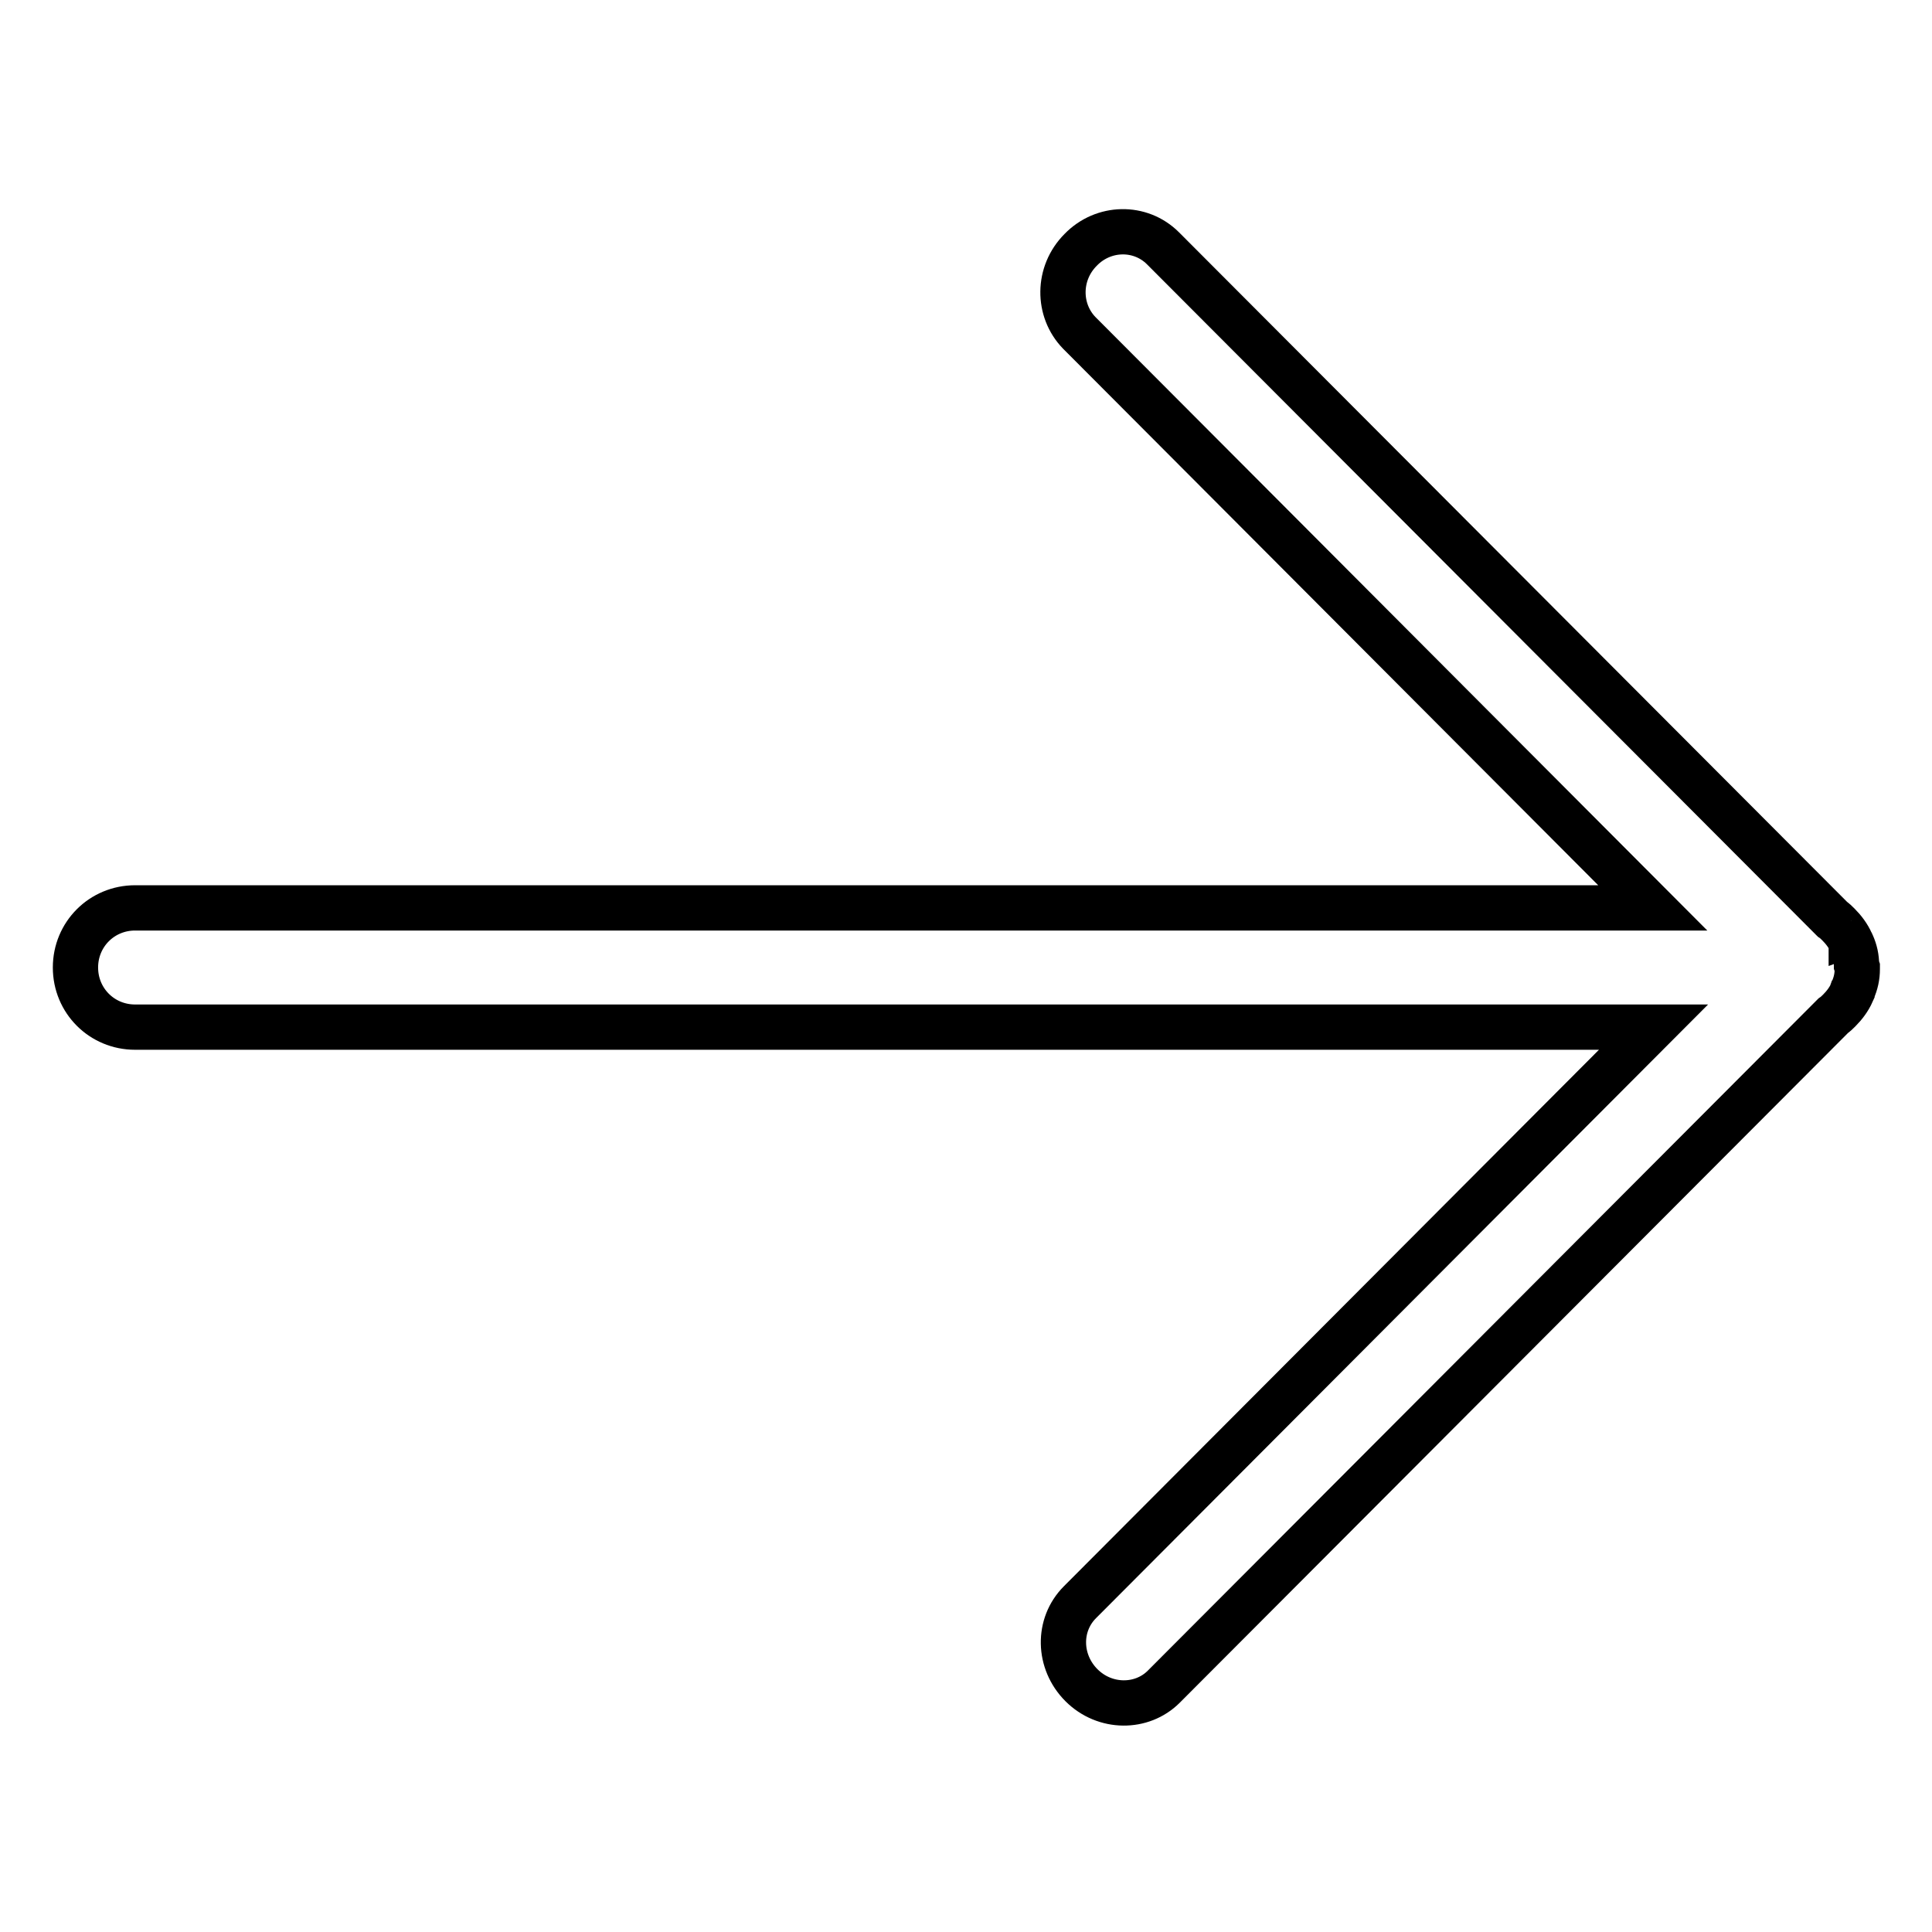
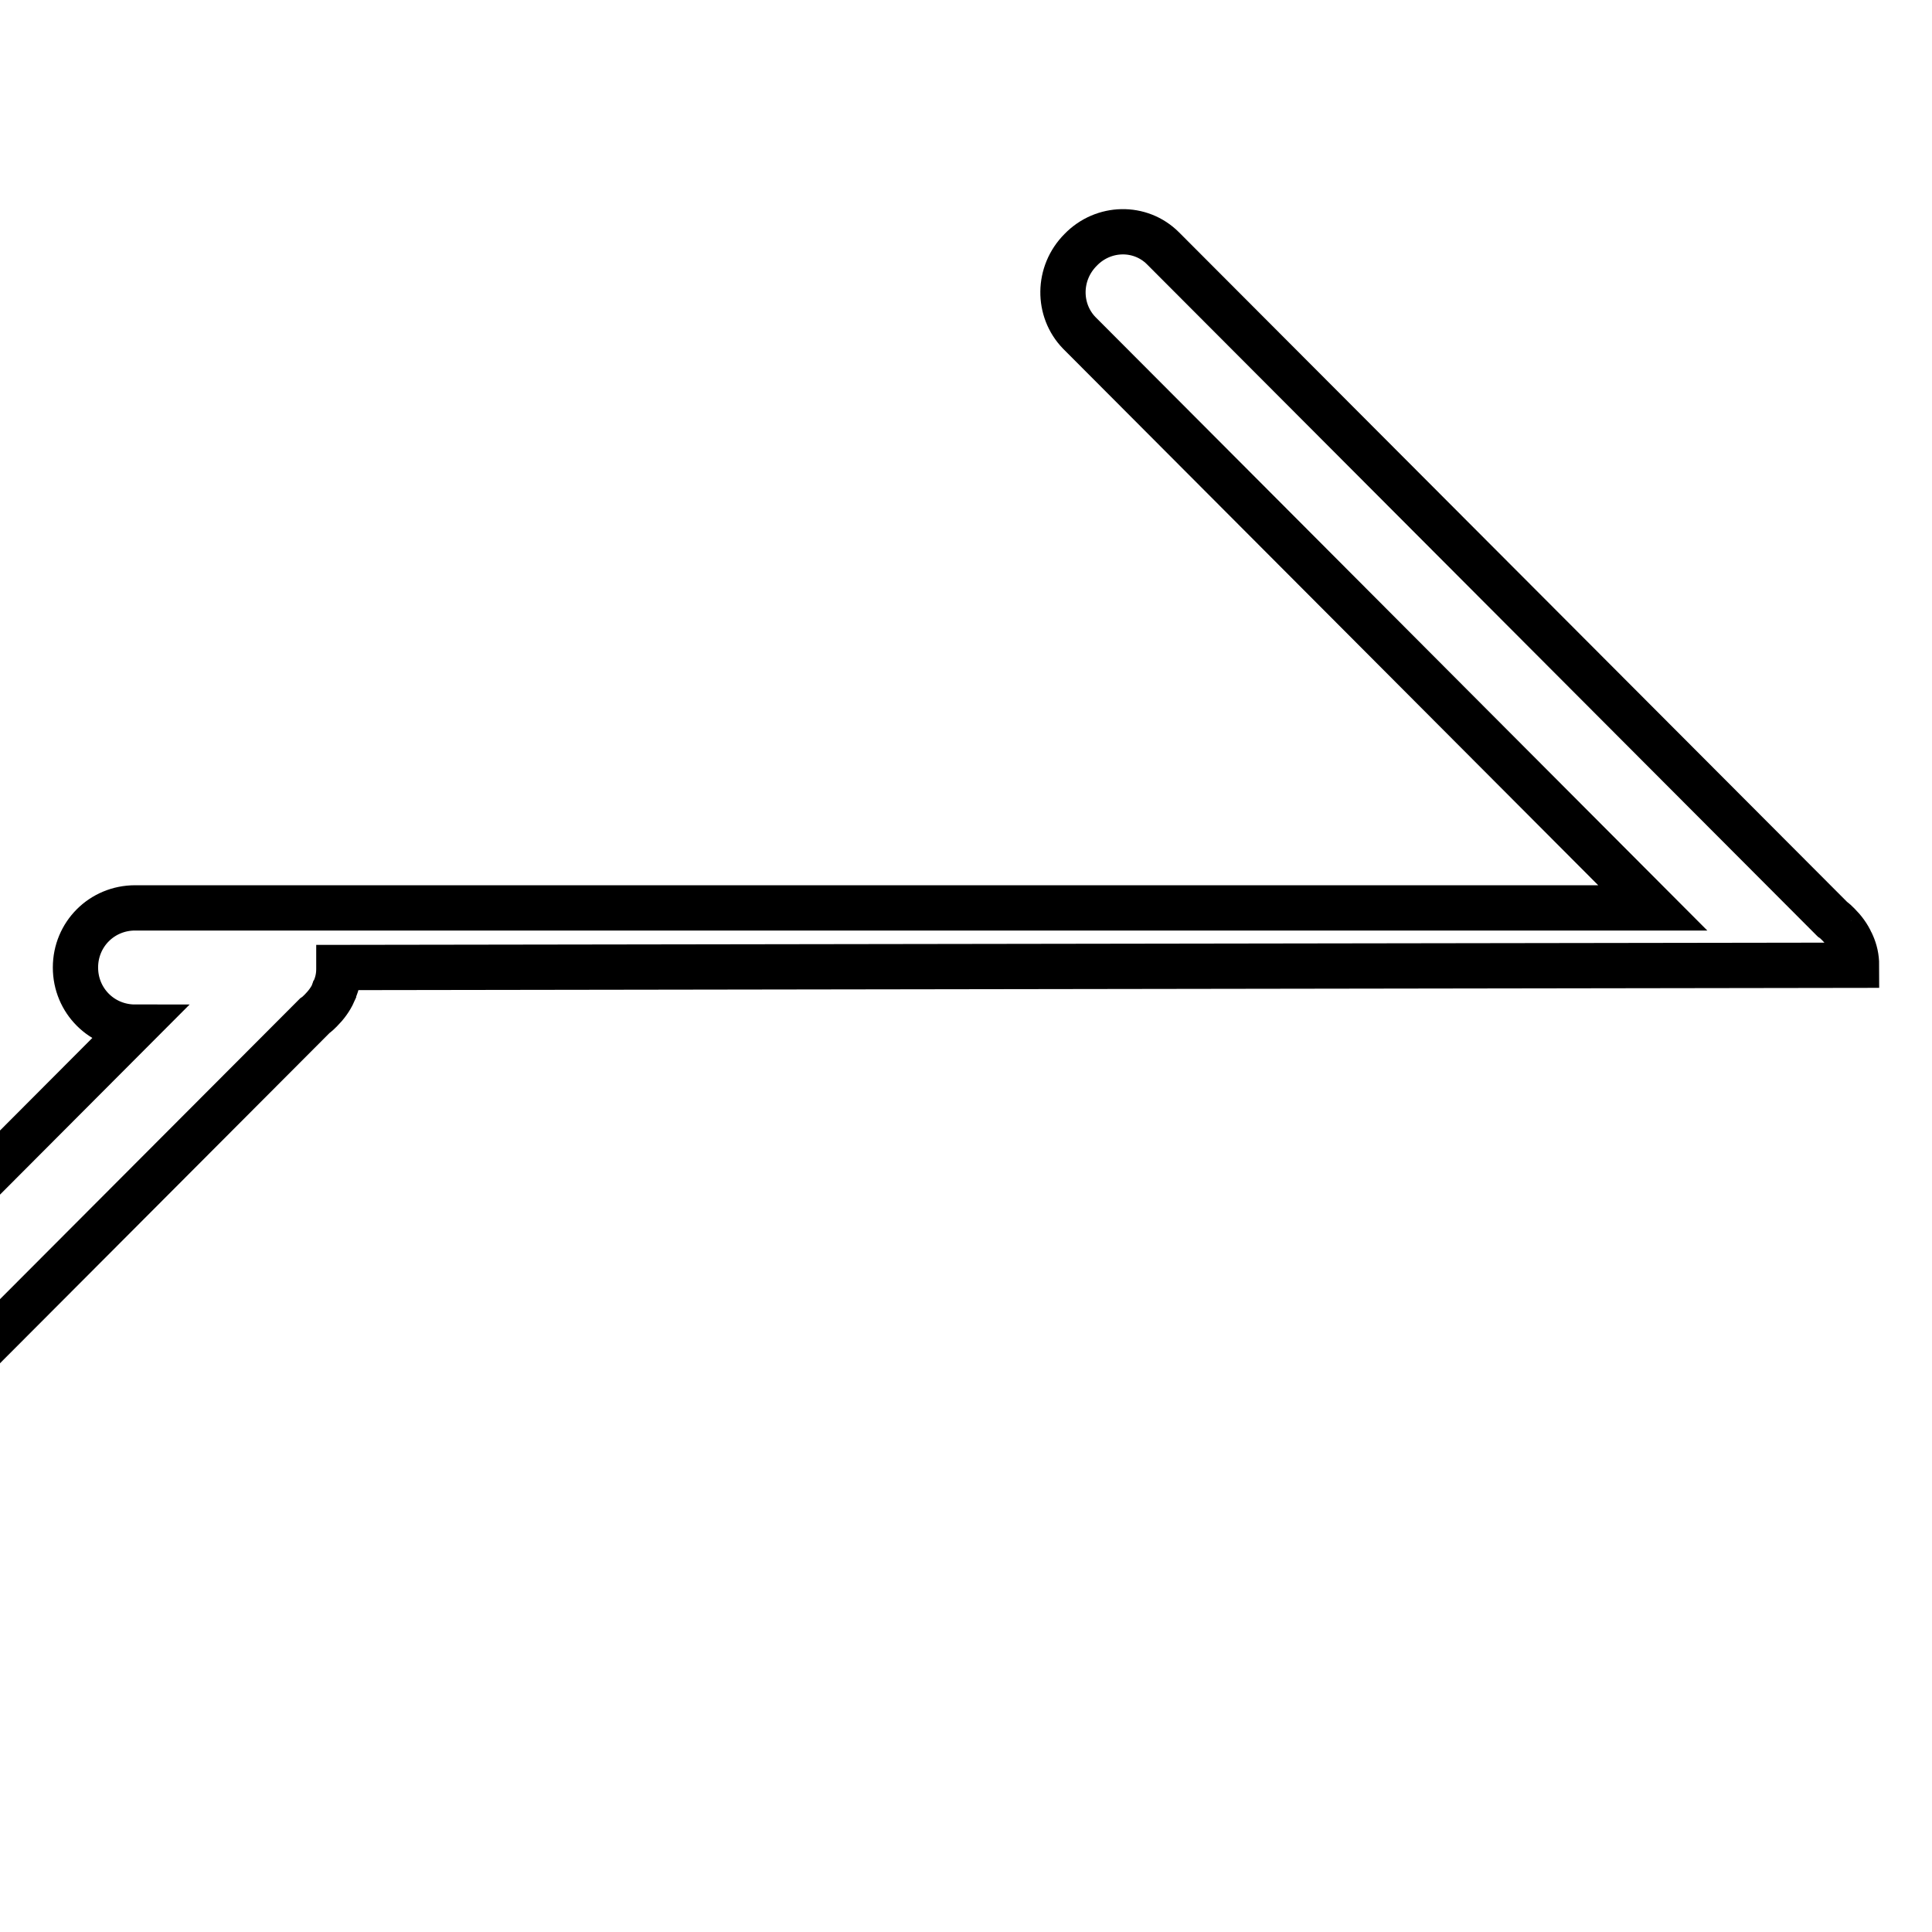
<svg xmlns="http://www.w3.org/2000/svg" version="1.1" x="0px" y="0px" viewBox="0 0 256 256" enable-background="new 0 0 256 256" xml:space="preserve">
  <g>
-     <path stroke-width="6" fill-opacity="0" stroke="#000000" d="M246,127.9c0-1-0.2-1.9-0.6-2.8c0,0,0-0.1-0.1-0.1c0,0,0-0.1,0-0.1c-0.4-0.9-1-1.7-1.7-2.4l0,0 c-0.3-0.3-0.5-0.5-0.8-0.7l-88.7-88.9c-3-3-7.9-2.9-10.9,0.2l0,0c-3.1,3.1-3.1,8-0.2,11l76,76.2H17.9c-4.4,0-7.9,3.5-7.9,7.9 c0,4.4,3.5,7.9,7.9,7.9h201.2l-76,76.2c-3,3-2.9,7.9,0.2,11l0,0c3.1,3.1,8,3.1,10.9,0.2l88.7-88.9c0.3-0.2,0.6-0.5,0.8-0.7l0,0 c0.7-0.7,1.3-1.5,1.7-2.4l0-0.1c0-0.1,0-0.1,0.1-0.2c0.4-0.9,0.6-1.8,0.6-2.8c0-0.1,0-0.1,0-0.2C246,127.9,246,127.9,246,127.9 L246,127.9z" />
+     <path stroke-width="6" fill-opacity="0" stroke="#000000" d="M246,127.9c0-1-0.2-1.9-0.6-2.8c0,0,0-0.1-0.1-0.1c0,0,0-0.1,0-0.1c-0.4-0.9-1-1.7-1.7-2.4l0,0 c-0.3-0.3-0.5-0.5-0.8-0.7l-88.7-88.9c-3-3-7.9-2.9-10.9,0.2l0,0c-3.1,3.1-3.1,8-0.2,11l76,76.2H17.9c-4.4,0-7.9,3.5-7.9,7.9 c0,4.4,3.5,7.9,7.9,7.9l-76,76.2c-3,3-2.9,7.9,0.2,11l0,0c3.1,3.1,8,3.1,10.9,0.2l88.7-88.9c0.3-0.2,0.6-0.5,0.8-0.7l0,0 c0.7-0.7,1.3-1.5,1.7-2.4l0-0.1c0-0.1,0-0.1,0.1-0.2c0.4-0.9,0.6-1.8,0.6-2.8c0-0.1,0-0.1,0-0.2C246,127.9,246,127.9,246,127.9 L246,127.9z" />
  </g>
</svg>